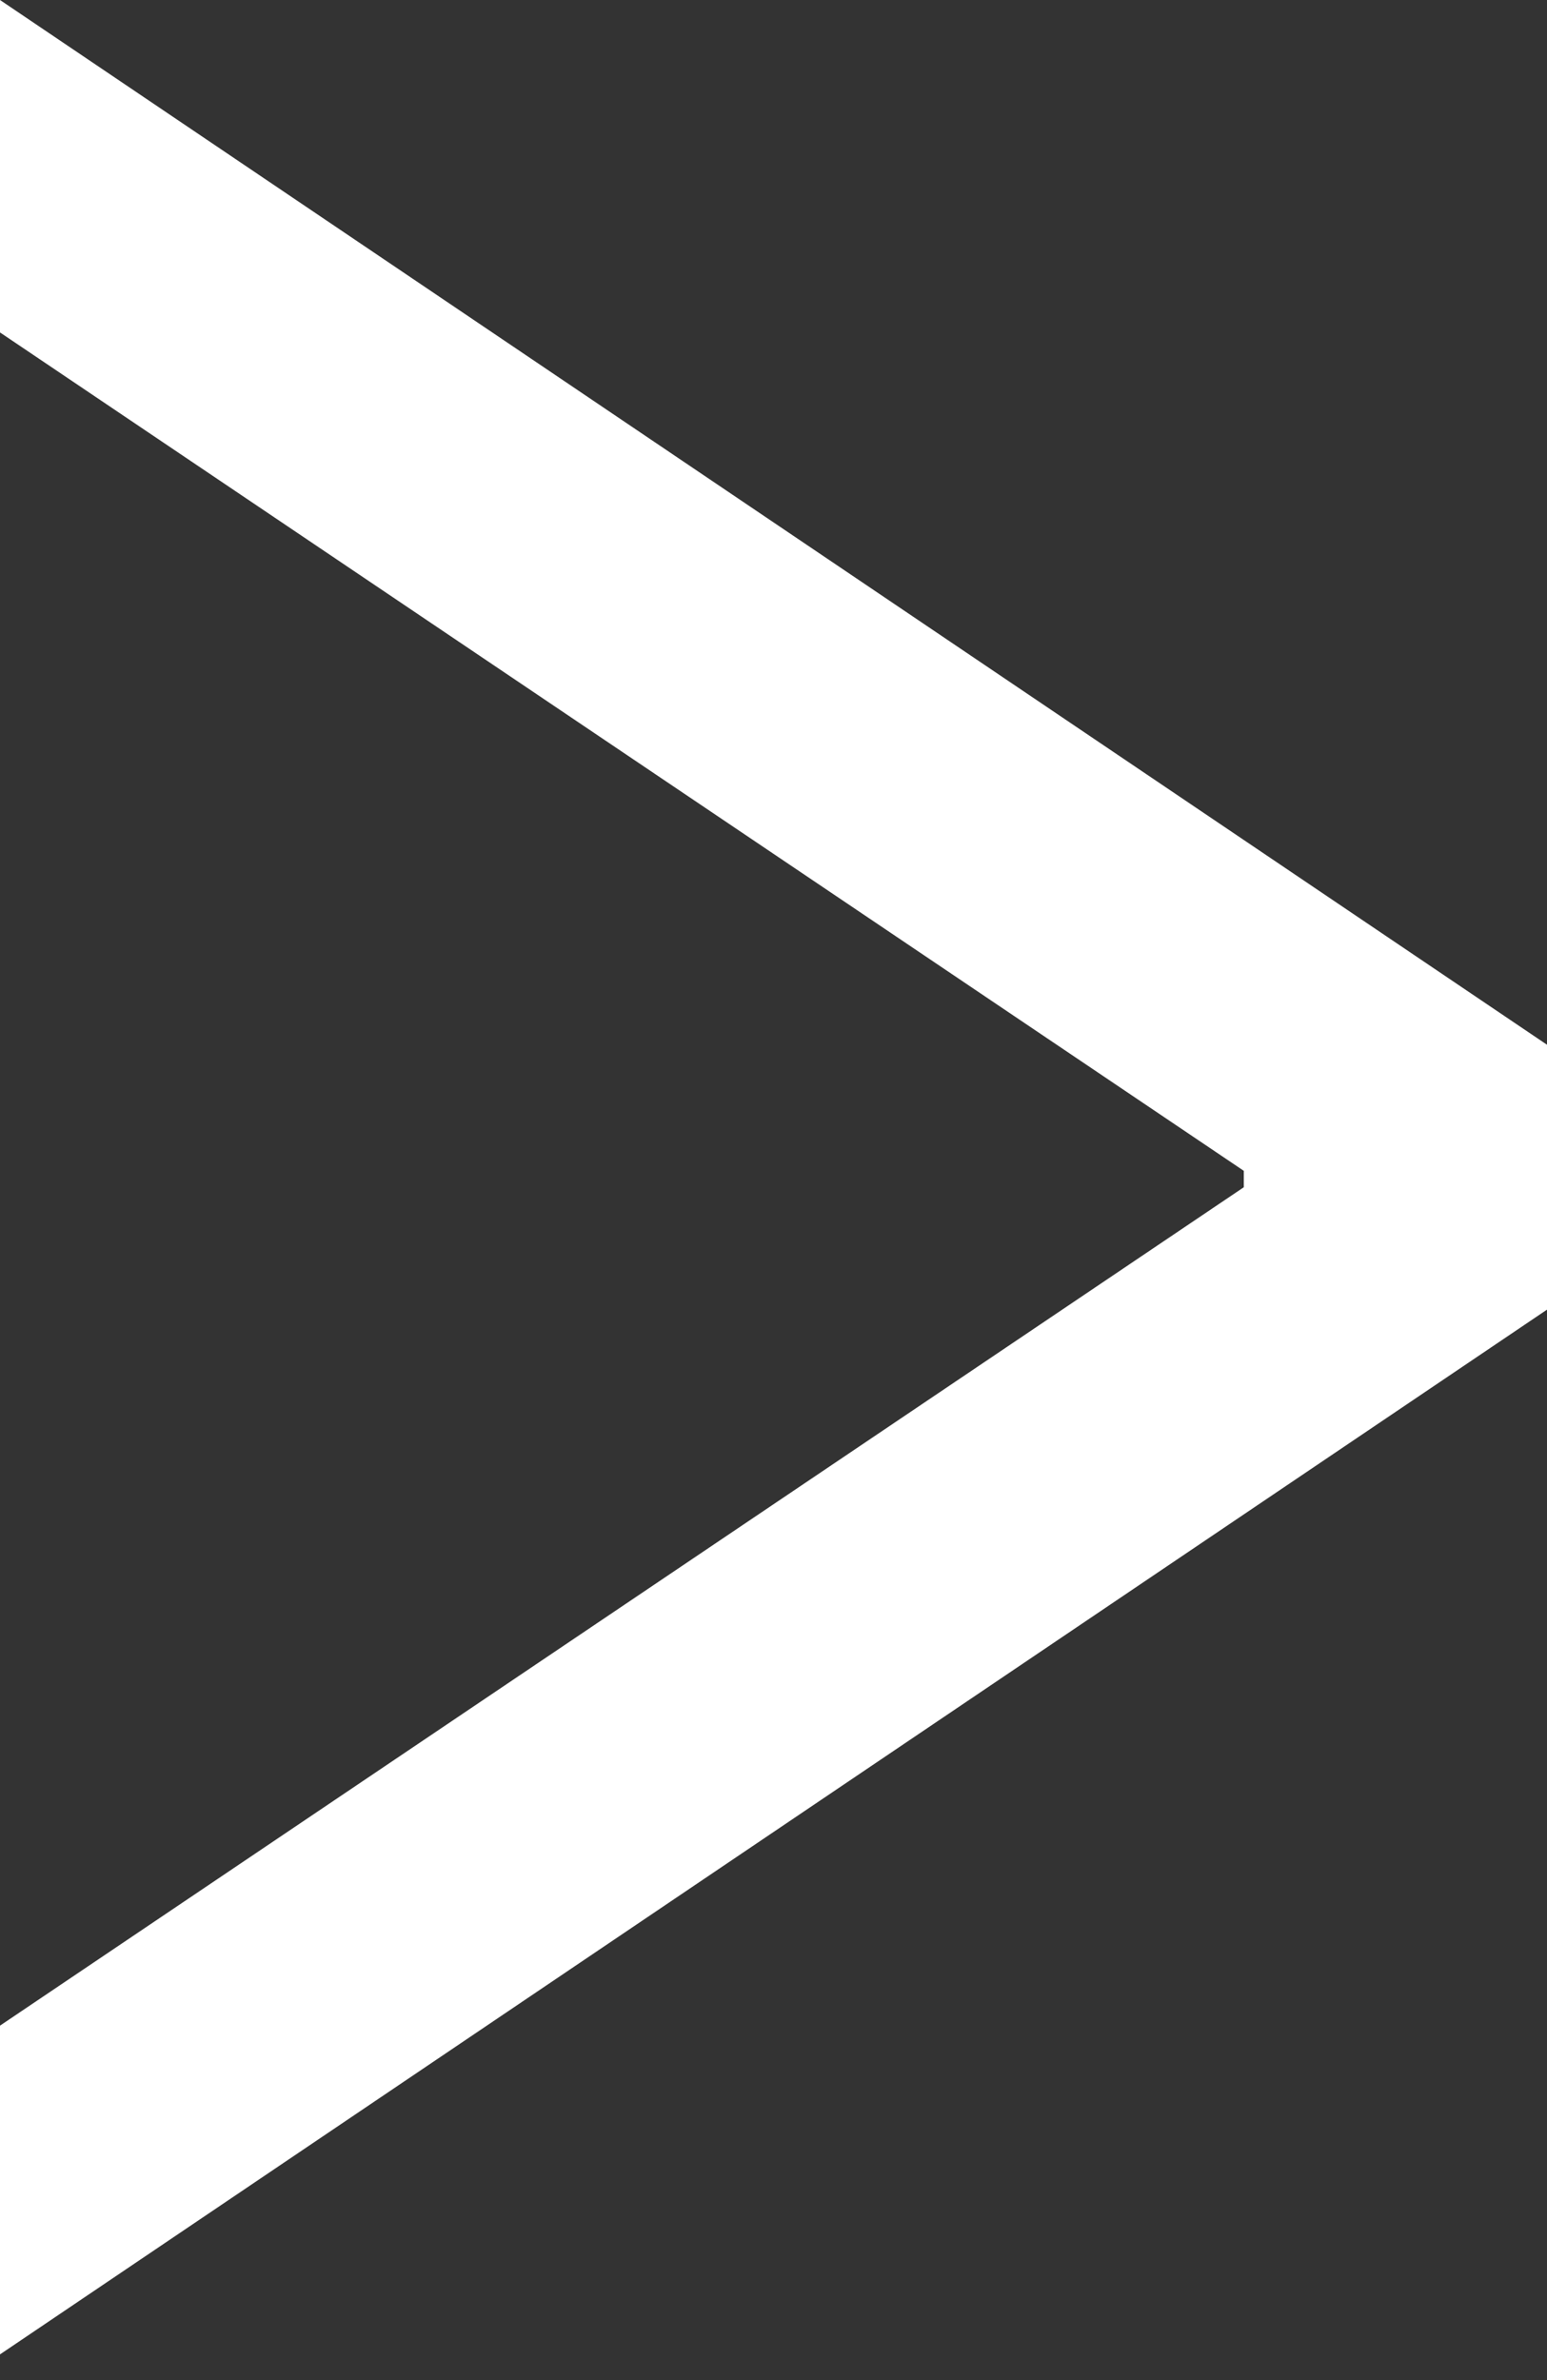
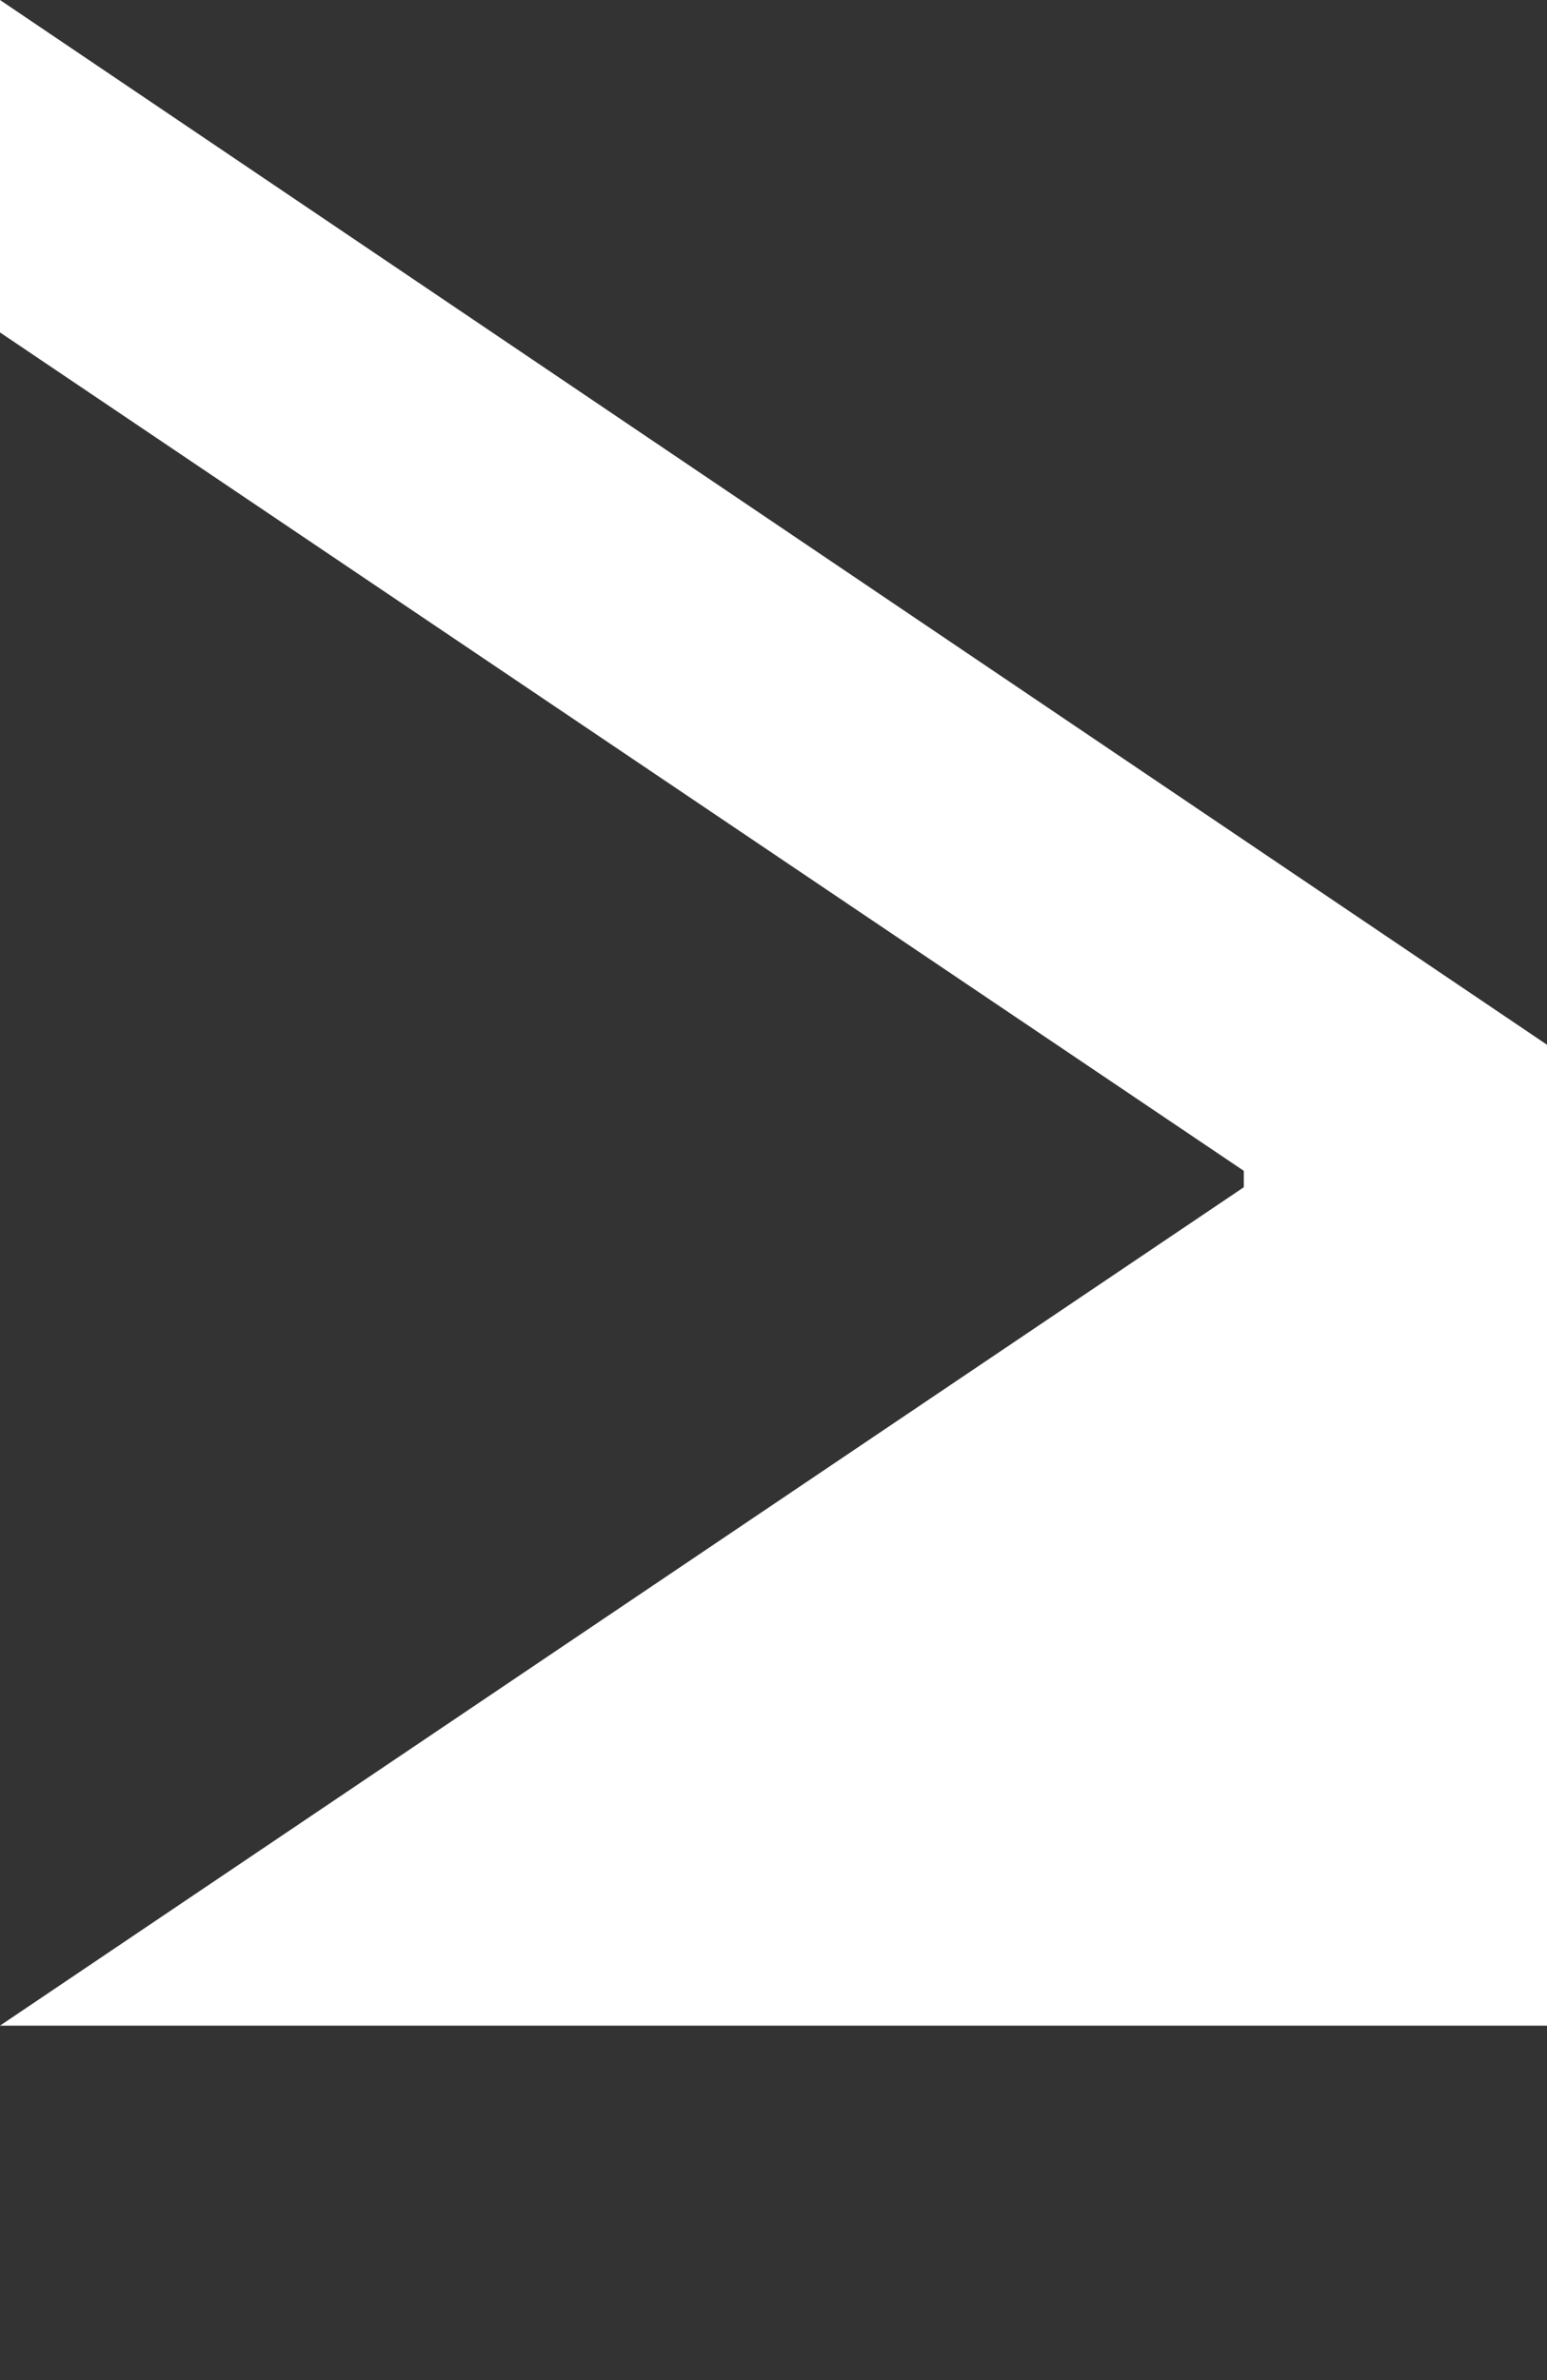
<svg xmlns="http://www.w3.org/2000/svg" width="26" height="40" viewBox="0 0 26 40" fill="none">
  <rect x="0" y="0" width="26" height="40" fill="#333333" stroke="none" />
-   <path d="M0 34.043L20.904 19.953V19.677L0 5.587V0L26 17.558V22.01L0 39.568V34.043Z" fill="white" />
+   <path d="M0 34.043L20.904 19.953V19.677L0 5.587V0L26 17.558V22.01V34.043Z" fill="white" />
</svg>